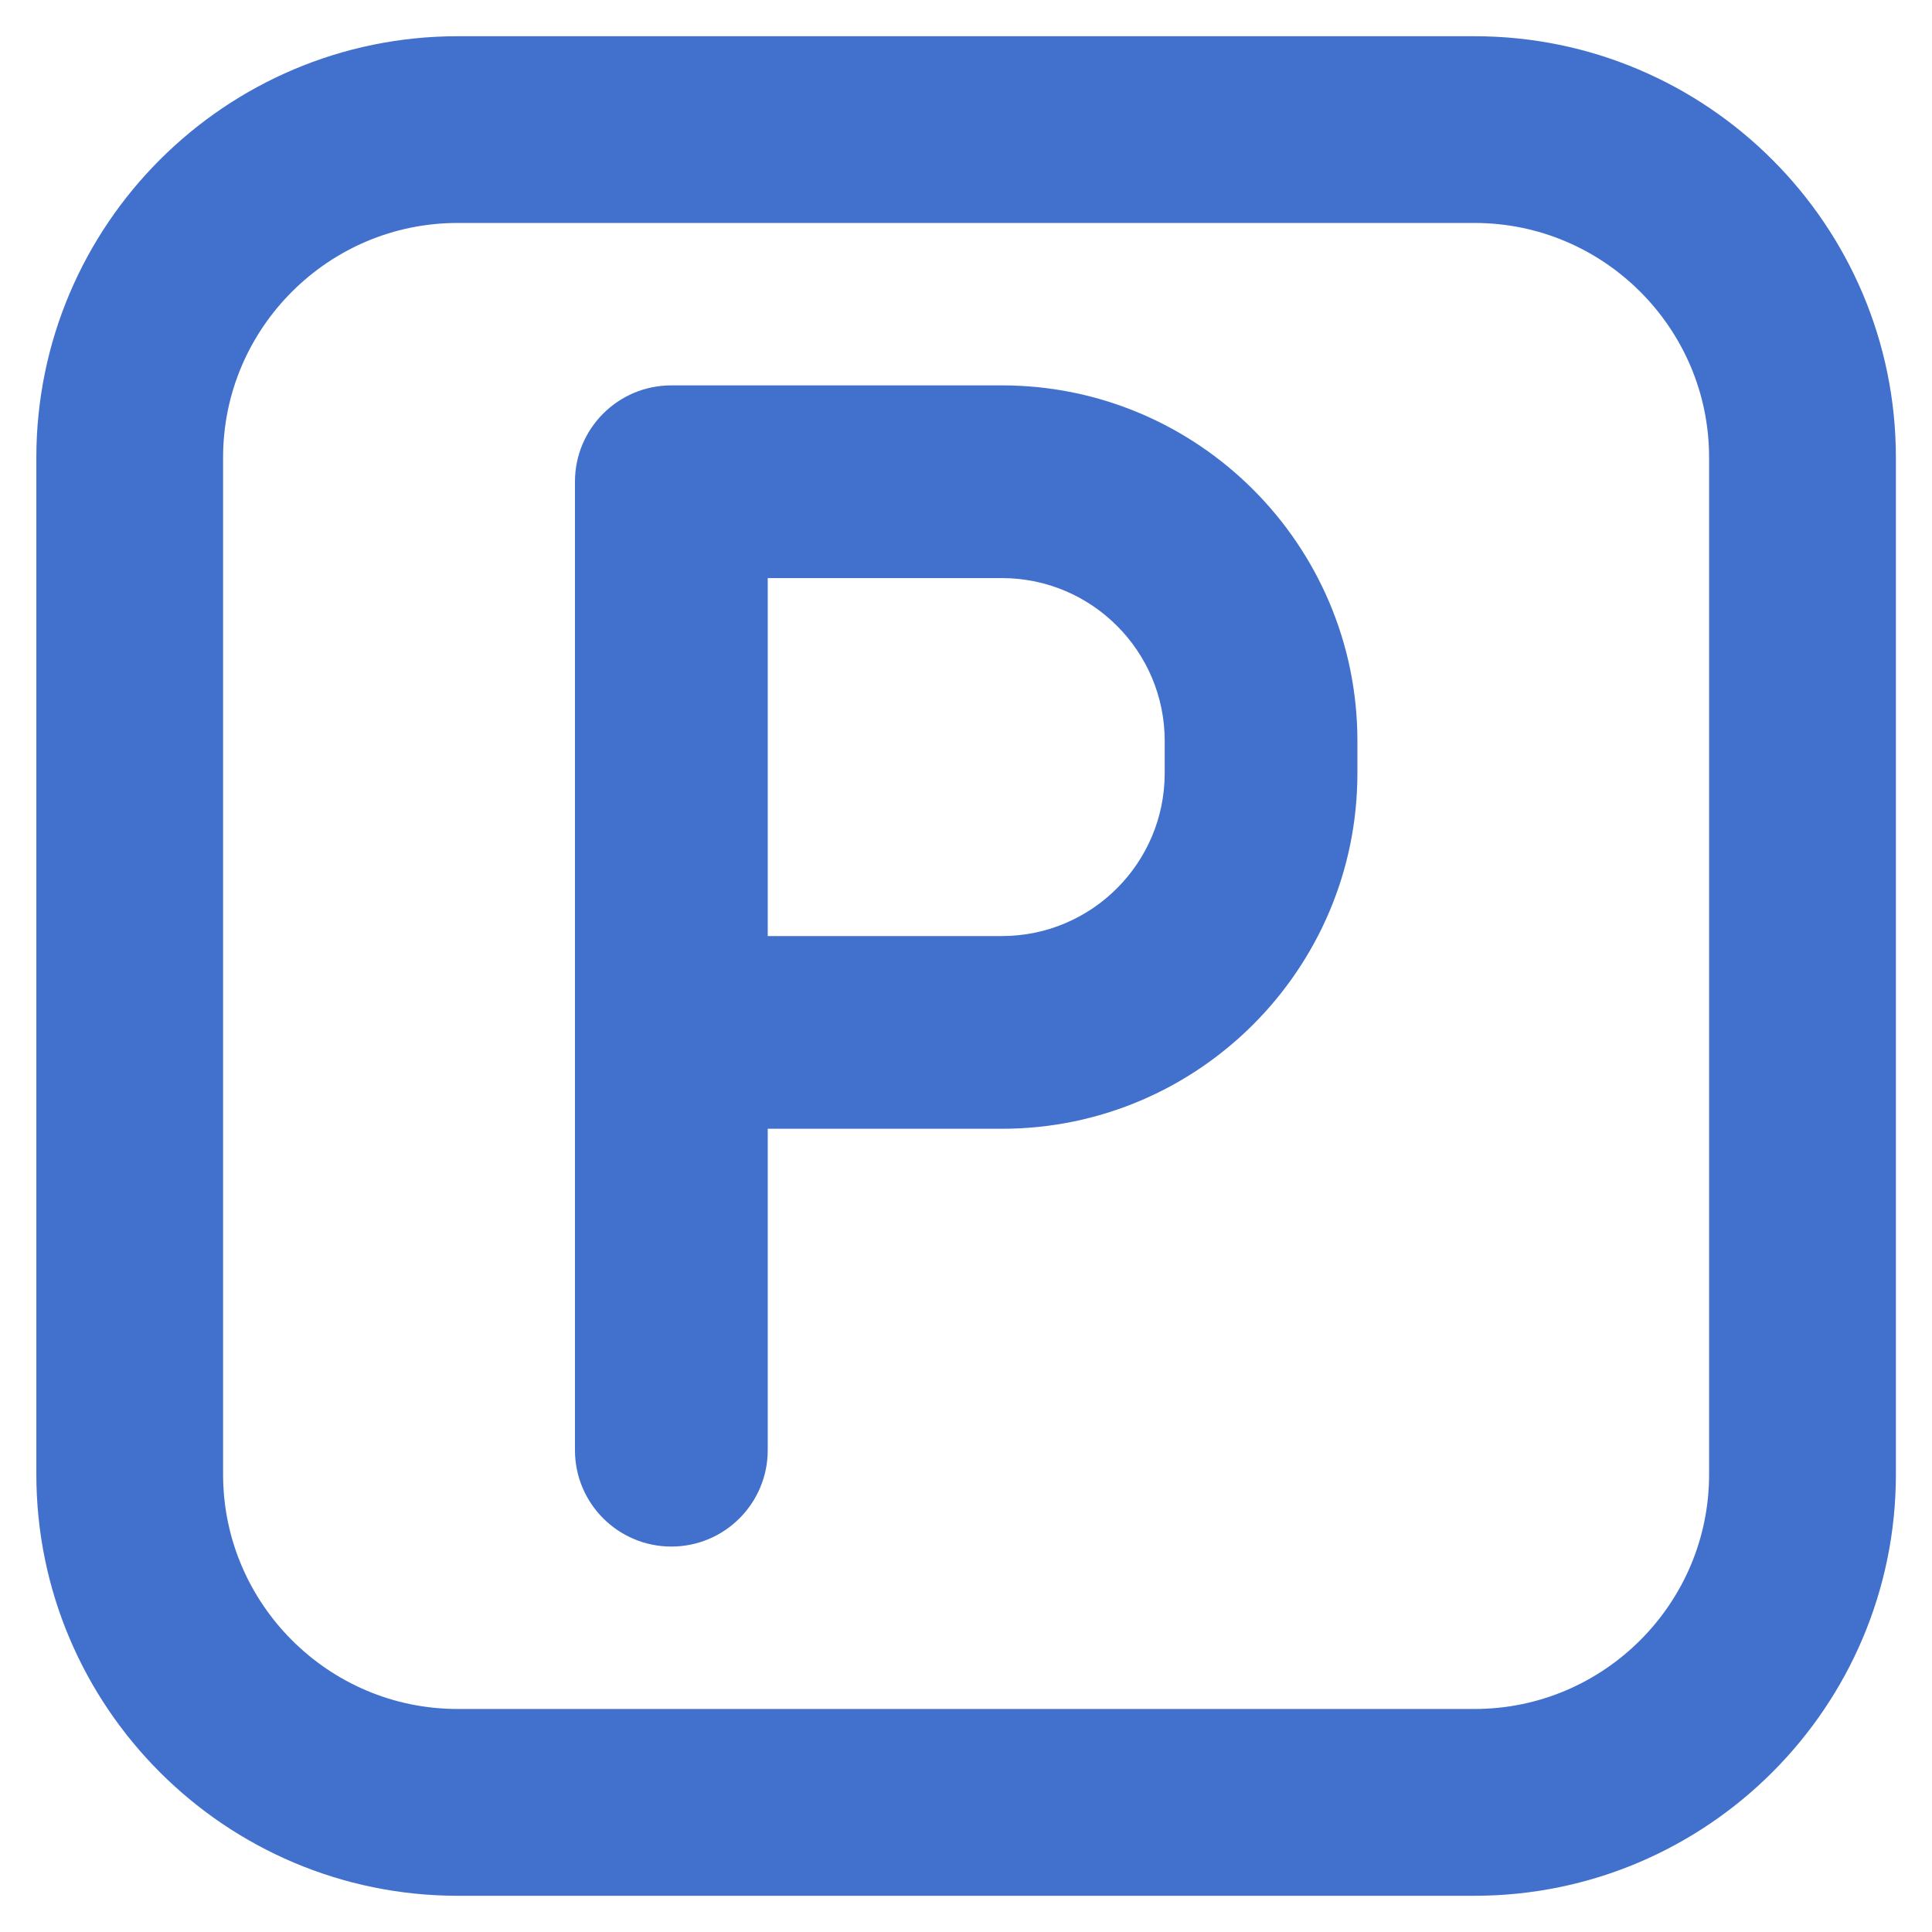
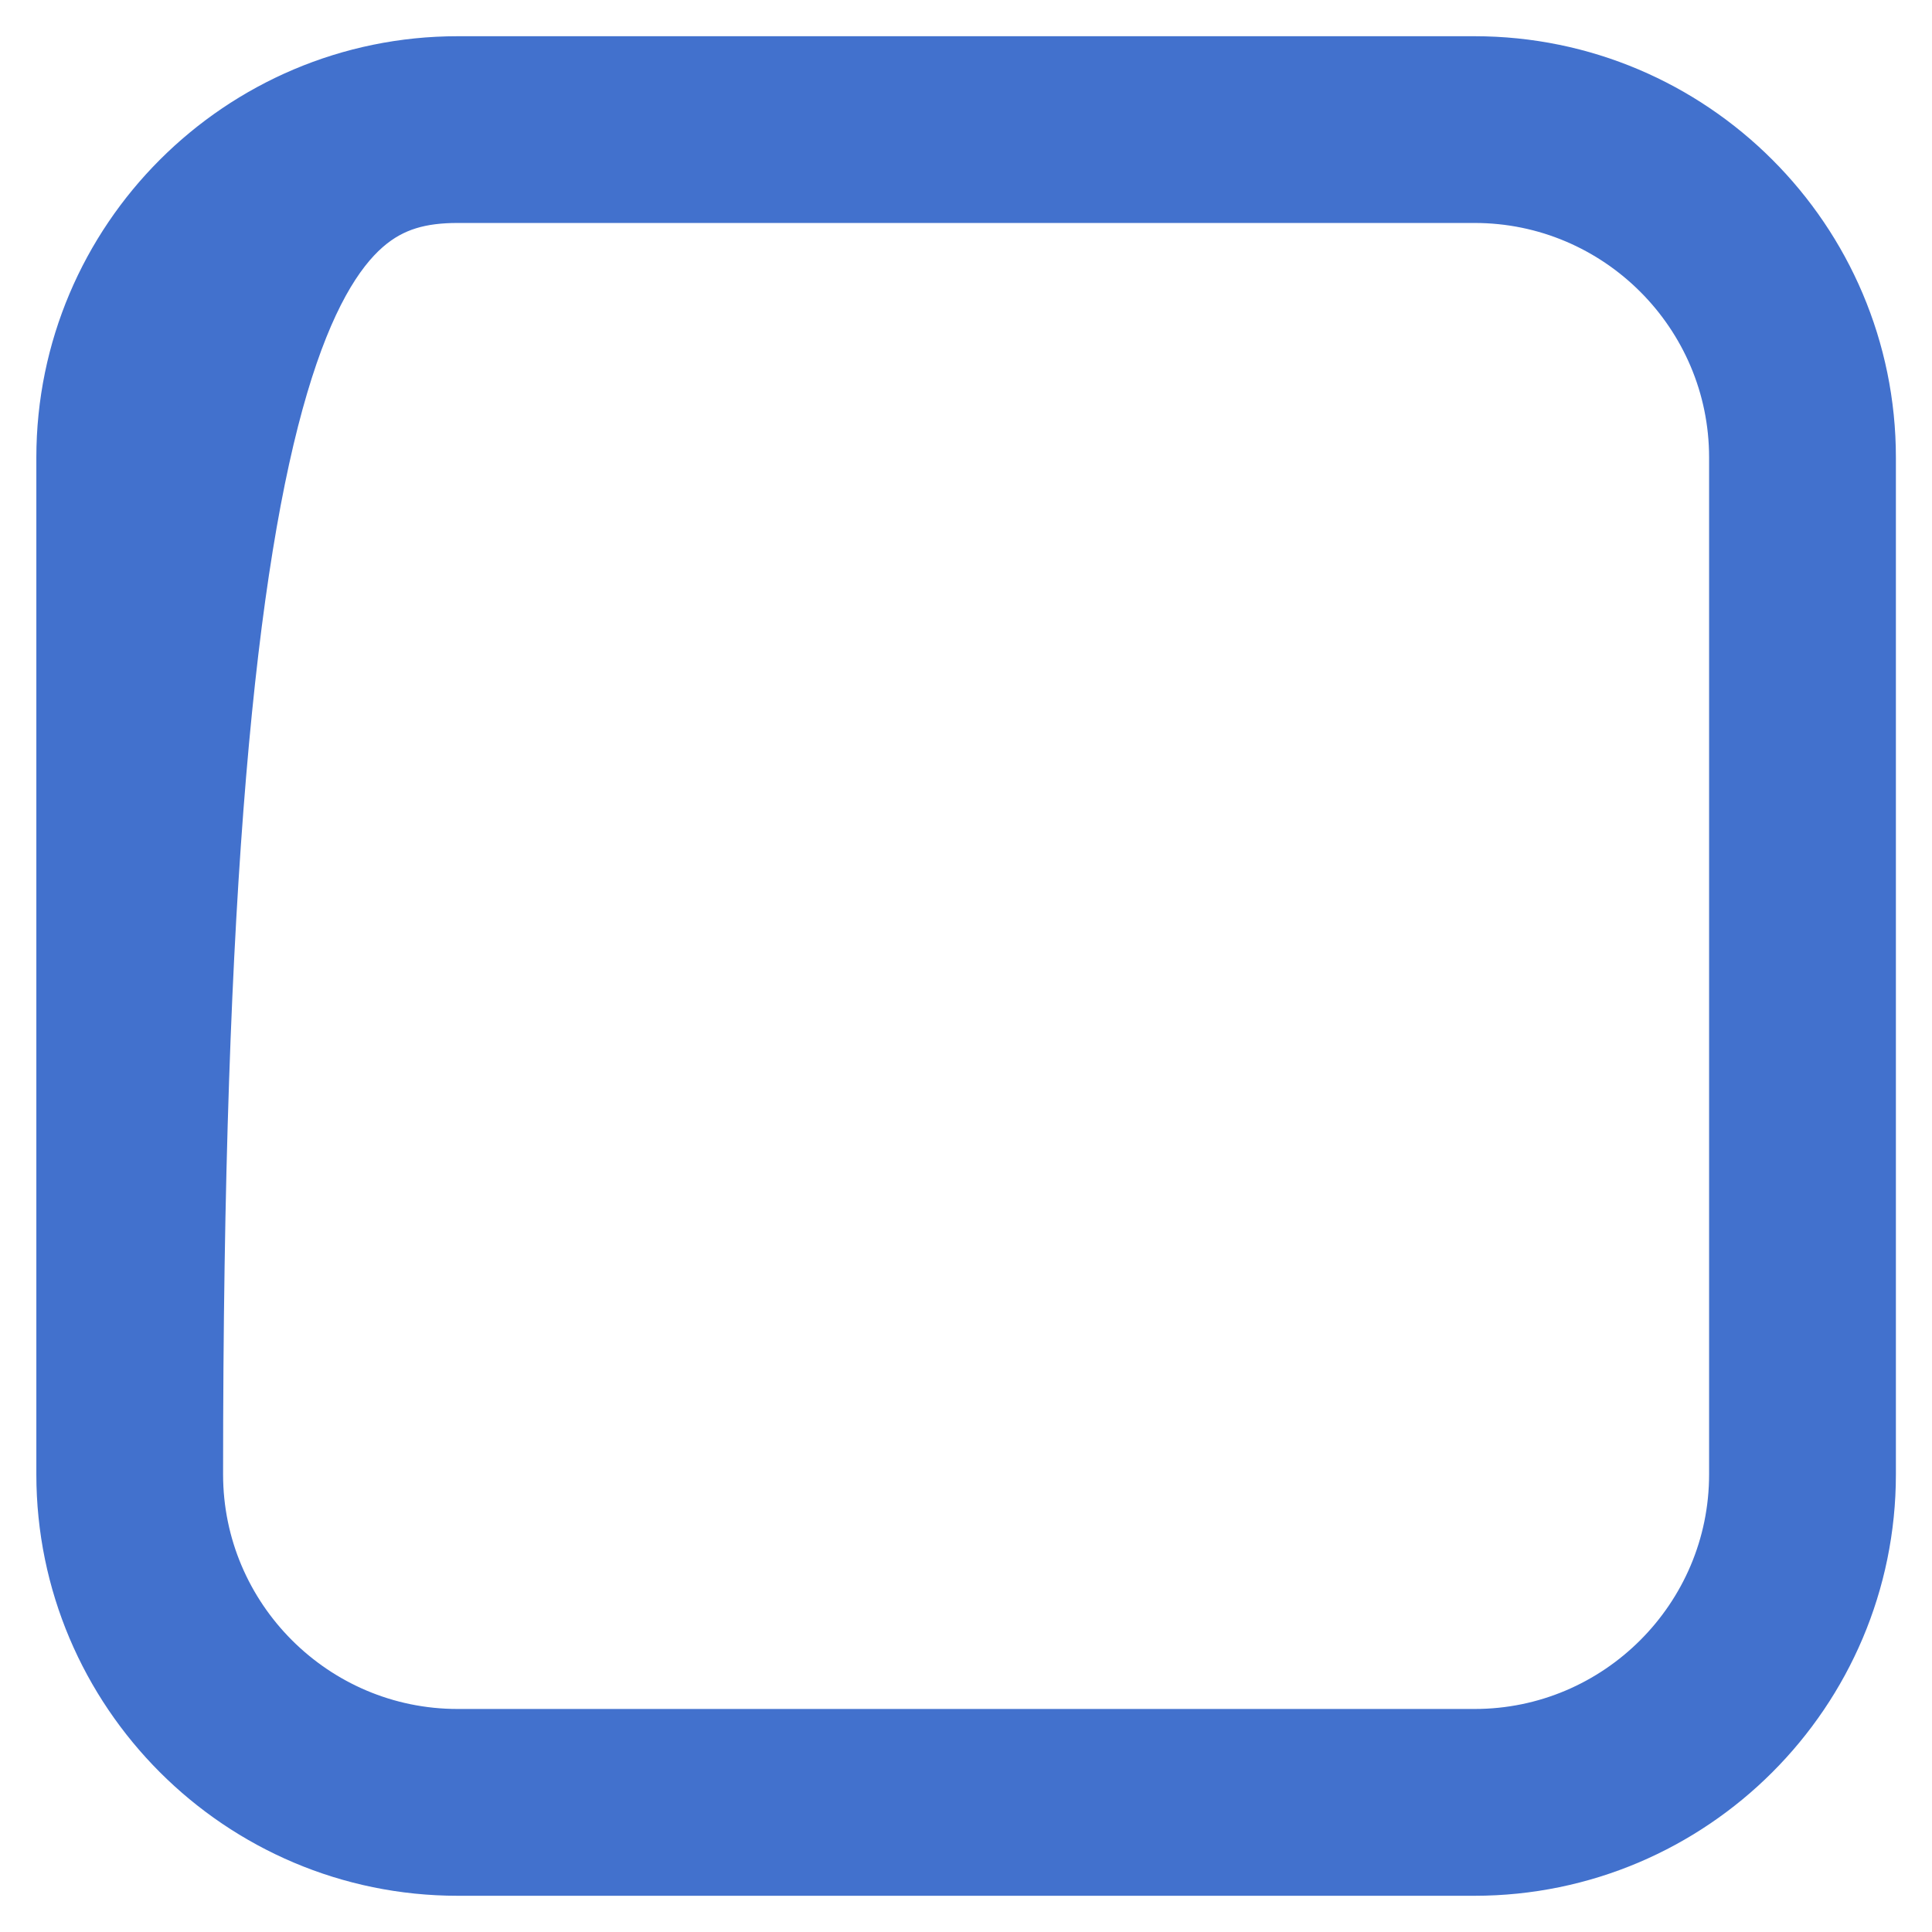
<svg xmlns="http://www.w3.org/2000/svg" width="32" height="32" viewBox="0 0 32 32" fill="none">
-   <path d="M24.423 1.6H7.58C4.284 1.6 1.602 4.282 1.602 7.578V24.42C1.602 27.717 4.284 30.4 7.58 30.4H24.423C27.72 30.4 30.402 27.717 30.402 24.42V7.578C30.402 4.282 27.72 1.6 24.423 1.6ZM29.308 24.42C29.308 27.114 27.116 29.306 24.423 29.306H7.58C4.887 29.306 2.695 27.114 2.695 24.42V7.578C2.695 4.885 4.887 2.693 7.58 2.693H24.423C27.116 2.693 29.308 4.885 29.308 7.578V24.42Z" fill="#4271CD" stroke="#4271CD" stroke-width="2" />
-   <path d="M16.595 6.383H11.12C10.238 6.383 9.523 7.097 9.523 7.979V24.019C9.523 24.901 10.238 25.616 11.12 25.616C12.001 25.616 12.716 24.901 12.716 24.019V18.696H16.595C19.842 18.696 22.483 16.054 22.483 12.807V12.271C22.483 9.024 19.842 6.383 16.595 6.383ZM19.291 12.807C19.291 14.294 18.082 15.504 16.595 15.504H12.716V9.575H16.595C18.082 9.575 19.291 10.785 19.291 12.271V12.807Z" fill="#4271CD" />
+   <path d="M24.423 1.6H7.58C4.284 1.6 1.602 4.282 1.602 7.578V24.42C1.602 27.717 4.284 30.4 7.58 30.4H24.423C27.72 30.4 30.402 27.717 30.402 24.42V7.578C30.402 4.282 27.72 1.6 24.423 1.6ZM29.308 24.42C29.308 27.114 27.116 29.306 24.423 29.306H7.58C4.887 29.306 2.695 27.114 2.695 24.42C2.695 4.885 4.887 2.693 7.58 2.693H24.423C27.116 2.693 29.308 4.885 29.308 7.578V24.42Z" fill="#4271CD" stroke="#4271CD" stroke-width="2" />
</svg>